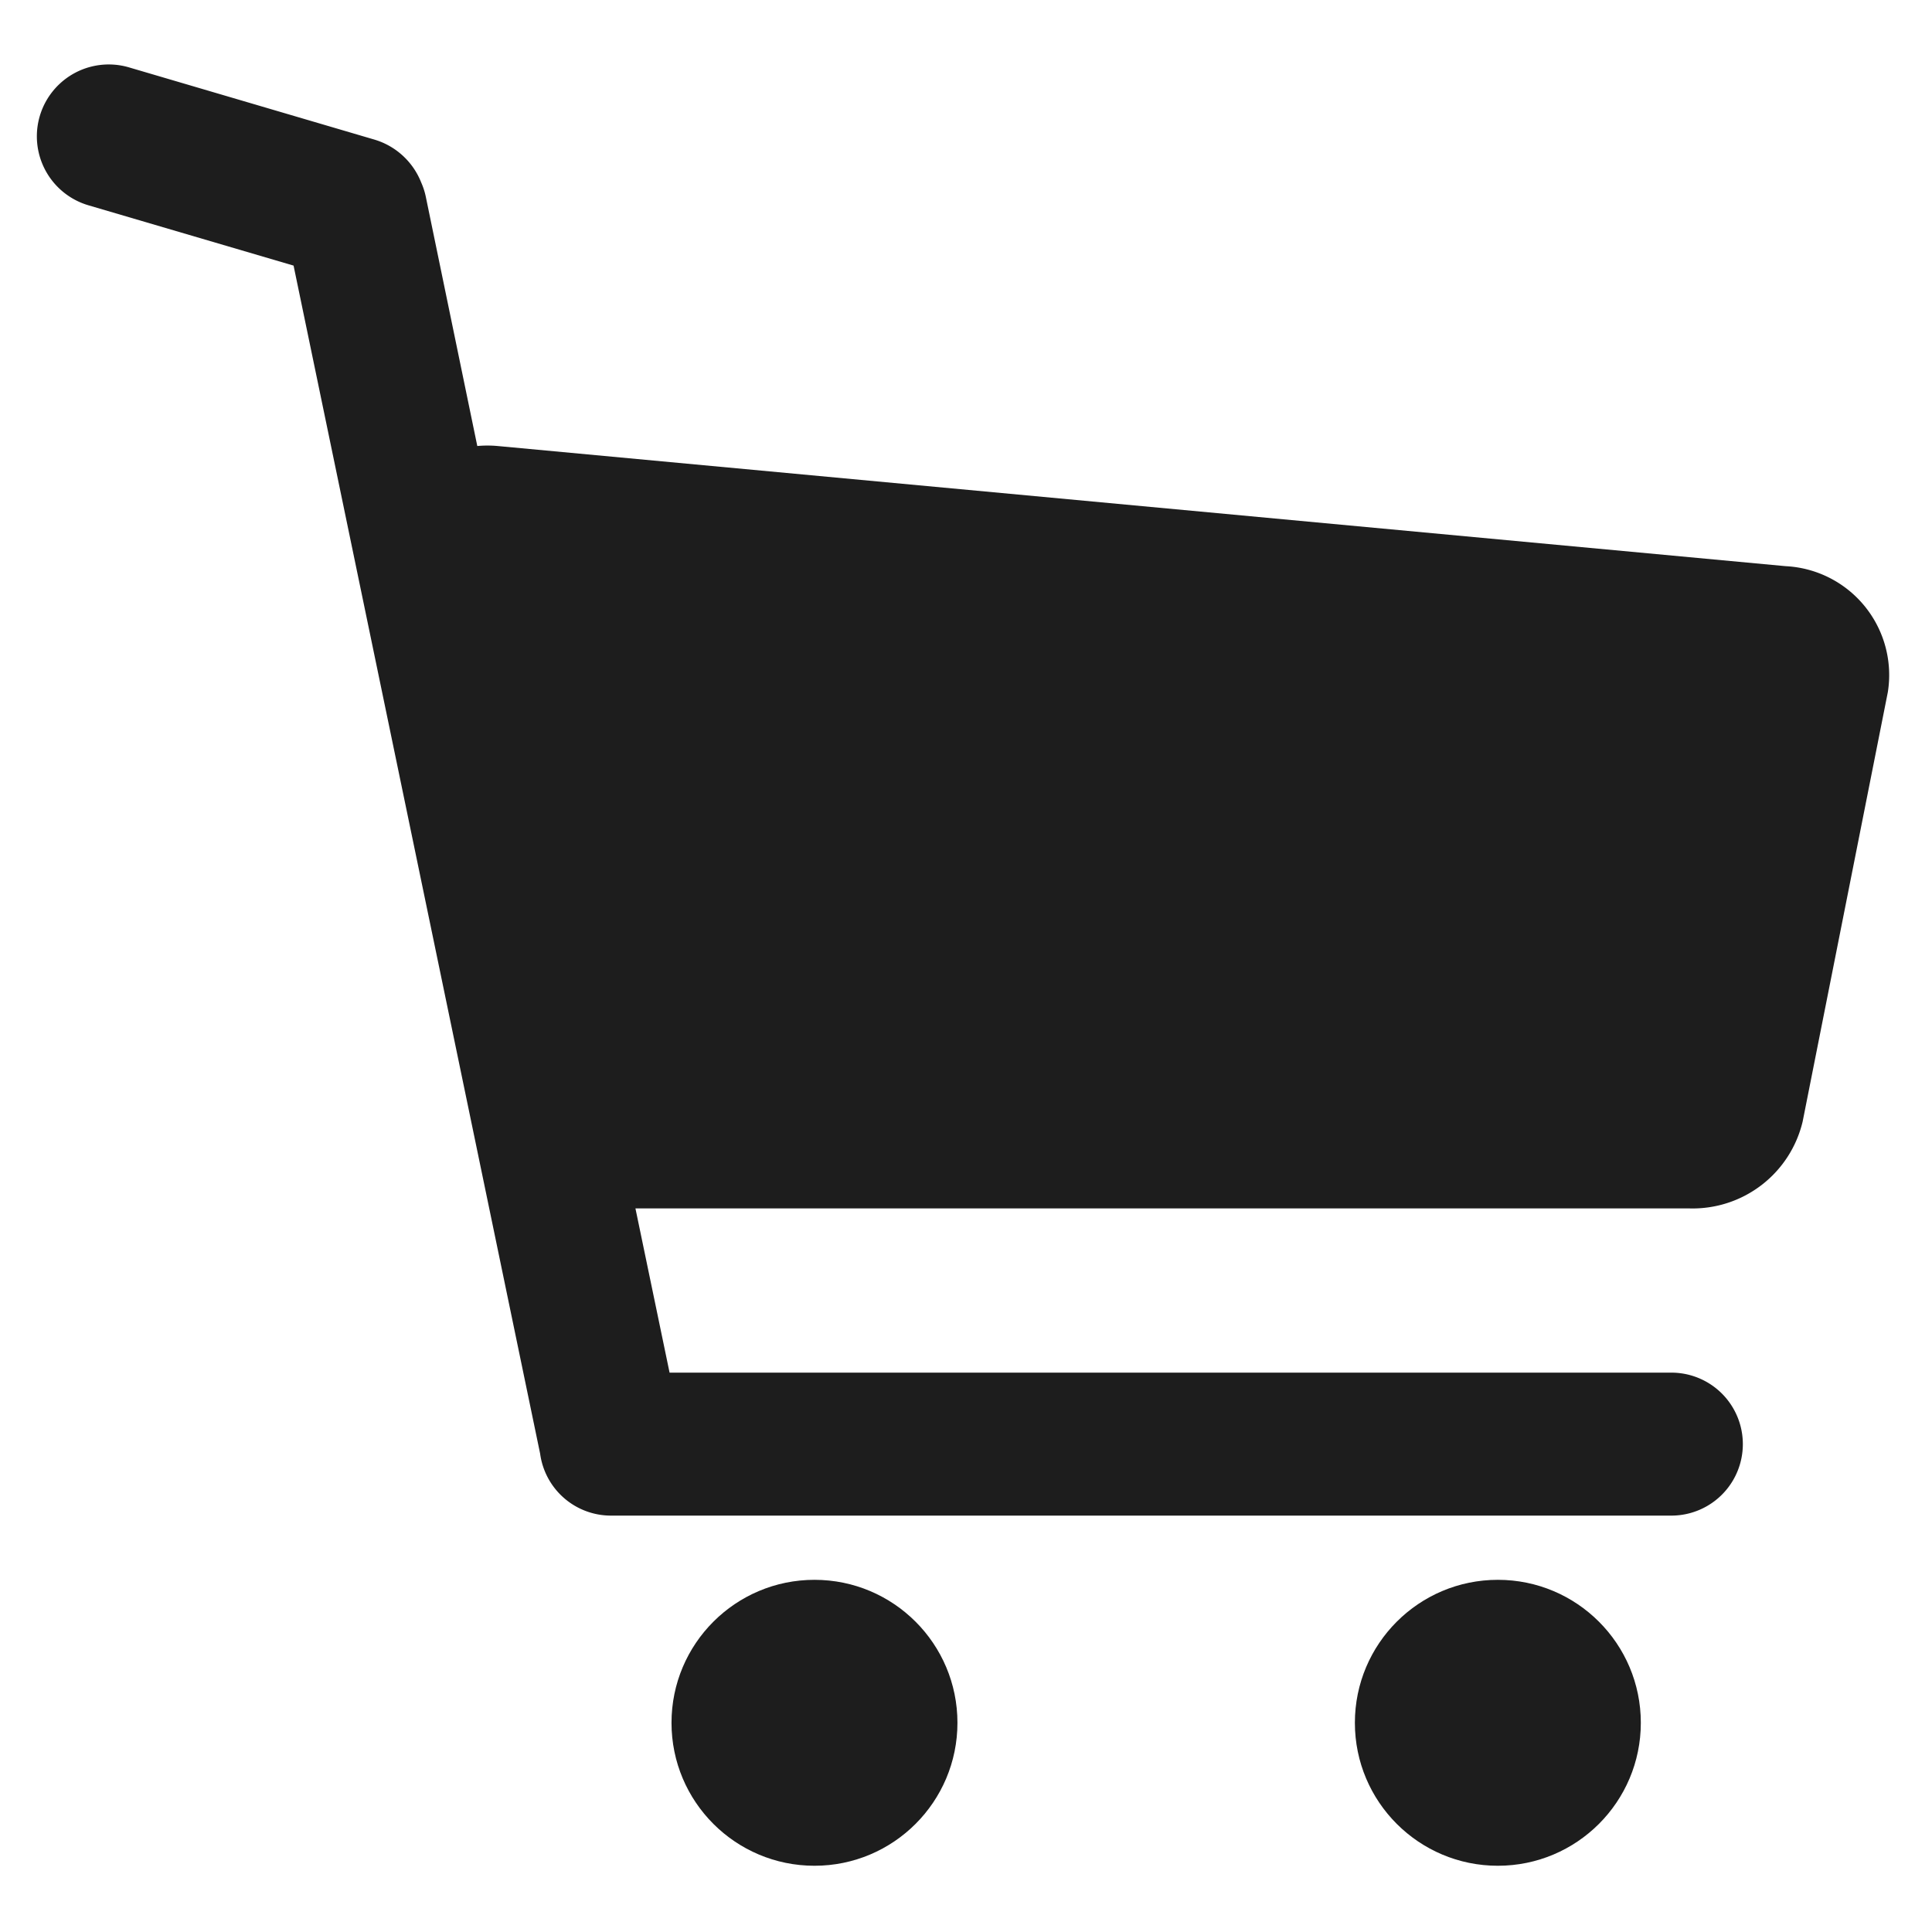
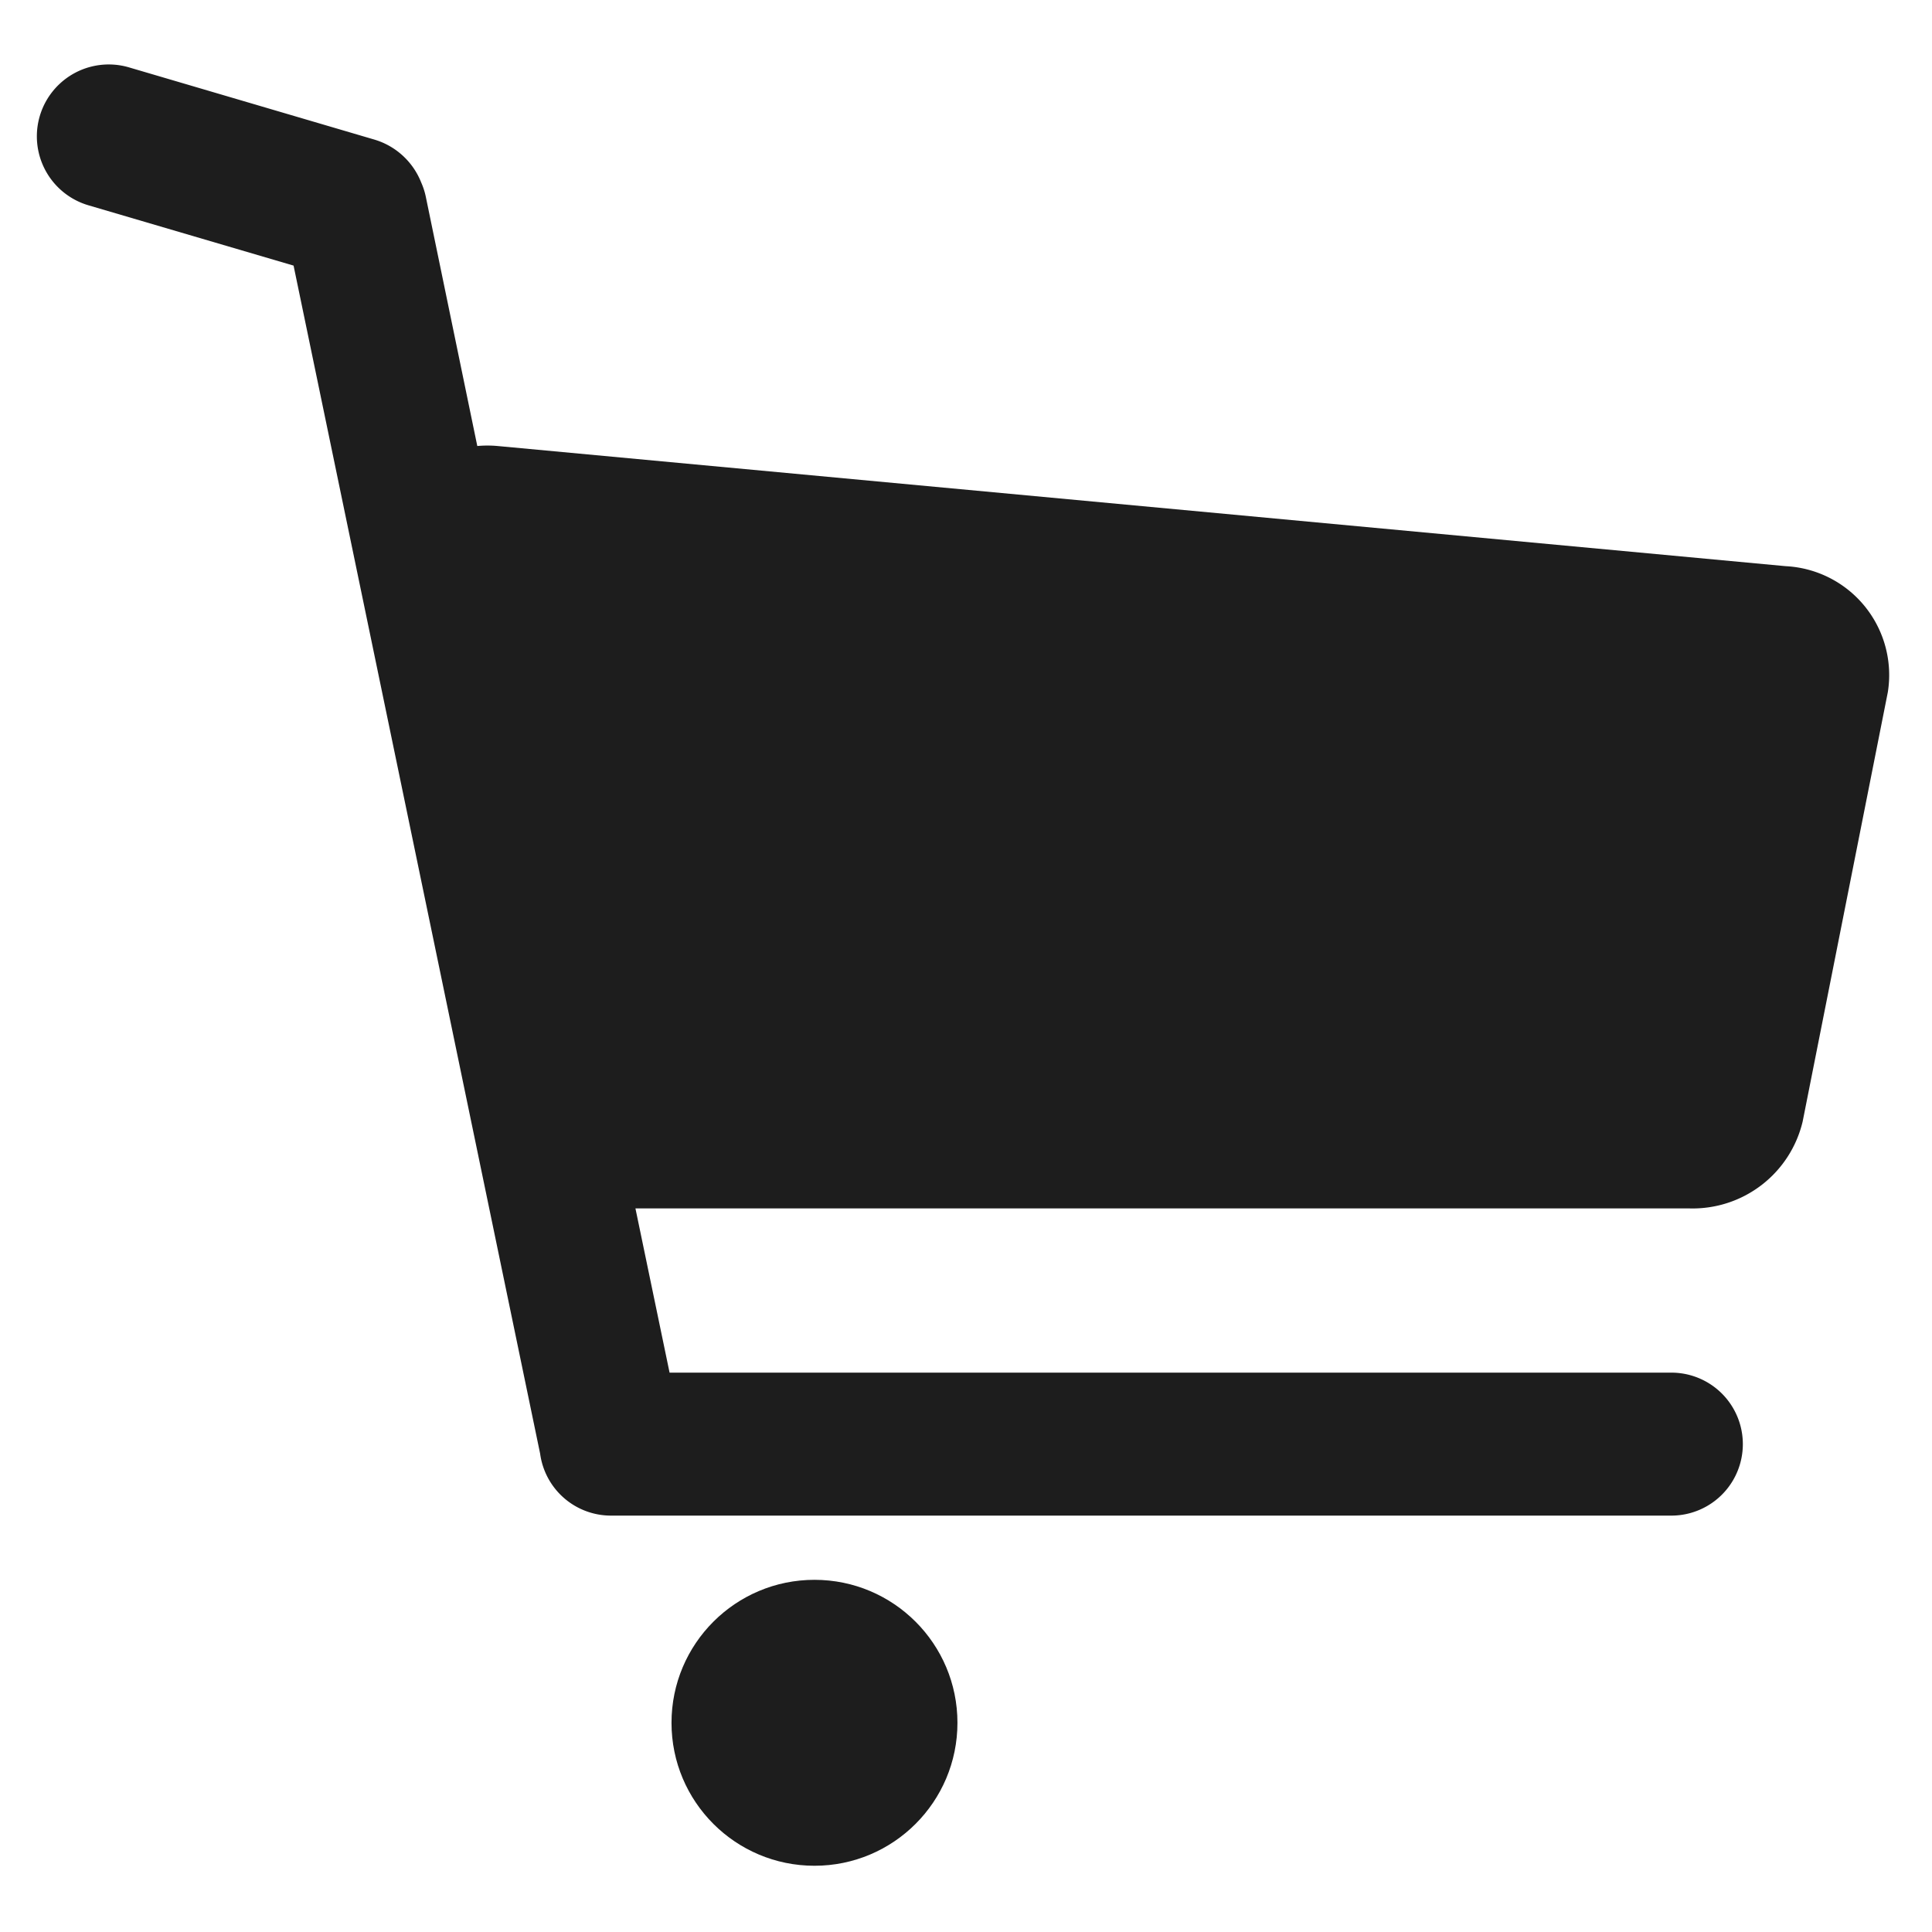
<svg xmlns="http://www.w3.org/2000/svg" viewBox="0 0 21 21">
  <defs>
    <style>
      .cls-1 {
        fill: none;
      }

      .cls-2 {
        fill: #1d1d1d;
      }
    </style>
  </defs>
  <g id="Group_1" data-name="Group 1" transform="translate(-591 -328)">
    <rect id="Rectangle_7" data-name="Rectangle 7" class="cls-1" width="21" height="21" transform="translate(591 328)" />
    <g id="shopping-cart" transform="translate(591.398 328.696)">
      <path id="Path_1" data-name="Path 1" class="cls-2" d="M40.331,60.4l-14-1.306a1.218,1.218,0,0,0-.221,0l-.56-2.711a.766.766,0,0,0-.05-.154.788.788,0,0,0-.506-.465l-2.671-.786a.781.781,0,0,0-.438,1.5l2.228.655,2.68,12.914a.777.777,0,0,0,.773.673H39.089a.777.777,0,0,0,0-1.554H28.2l-.371-1.785H39.287a1.229,1.229,0,0,0,1.229-.944l.926-4.668A1.185,1.185,0,0,0,40.331,60.4Z" transform="translate(-21.32 -54.942)" />
      <circle id="Ellipse_1" data-name="Ellipse 1" class="cls-2" cx="1.554" cy="1.554" r="1.554" transform="translate(6.901 16.476)" />
-       <circle id="Ellipse_2" data-name="Ellipse 2" class="cls-2" cx="1.554" cy="1.554" r="1.554" transform="translate(14.329 16.476)" />
    </g>
  </g>
</svg>